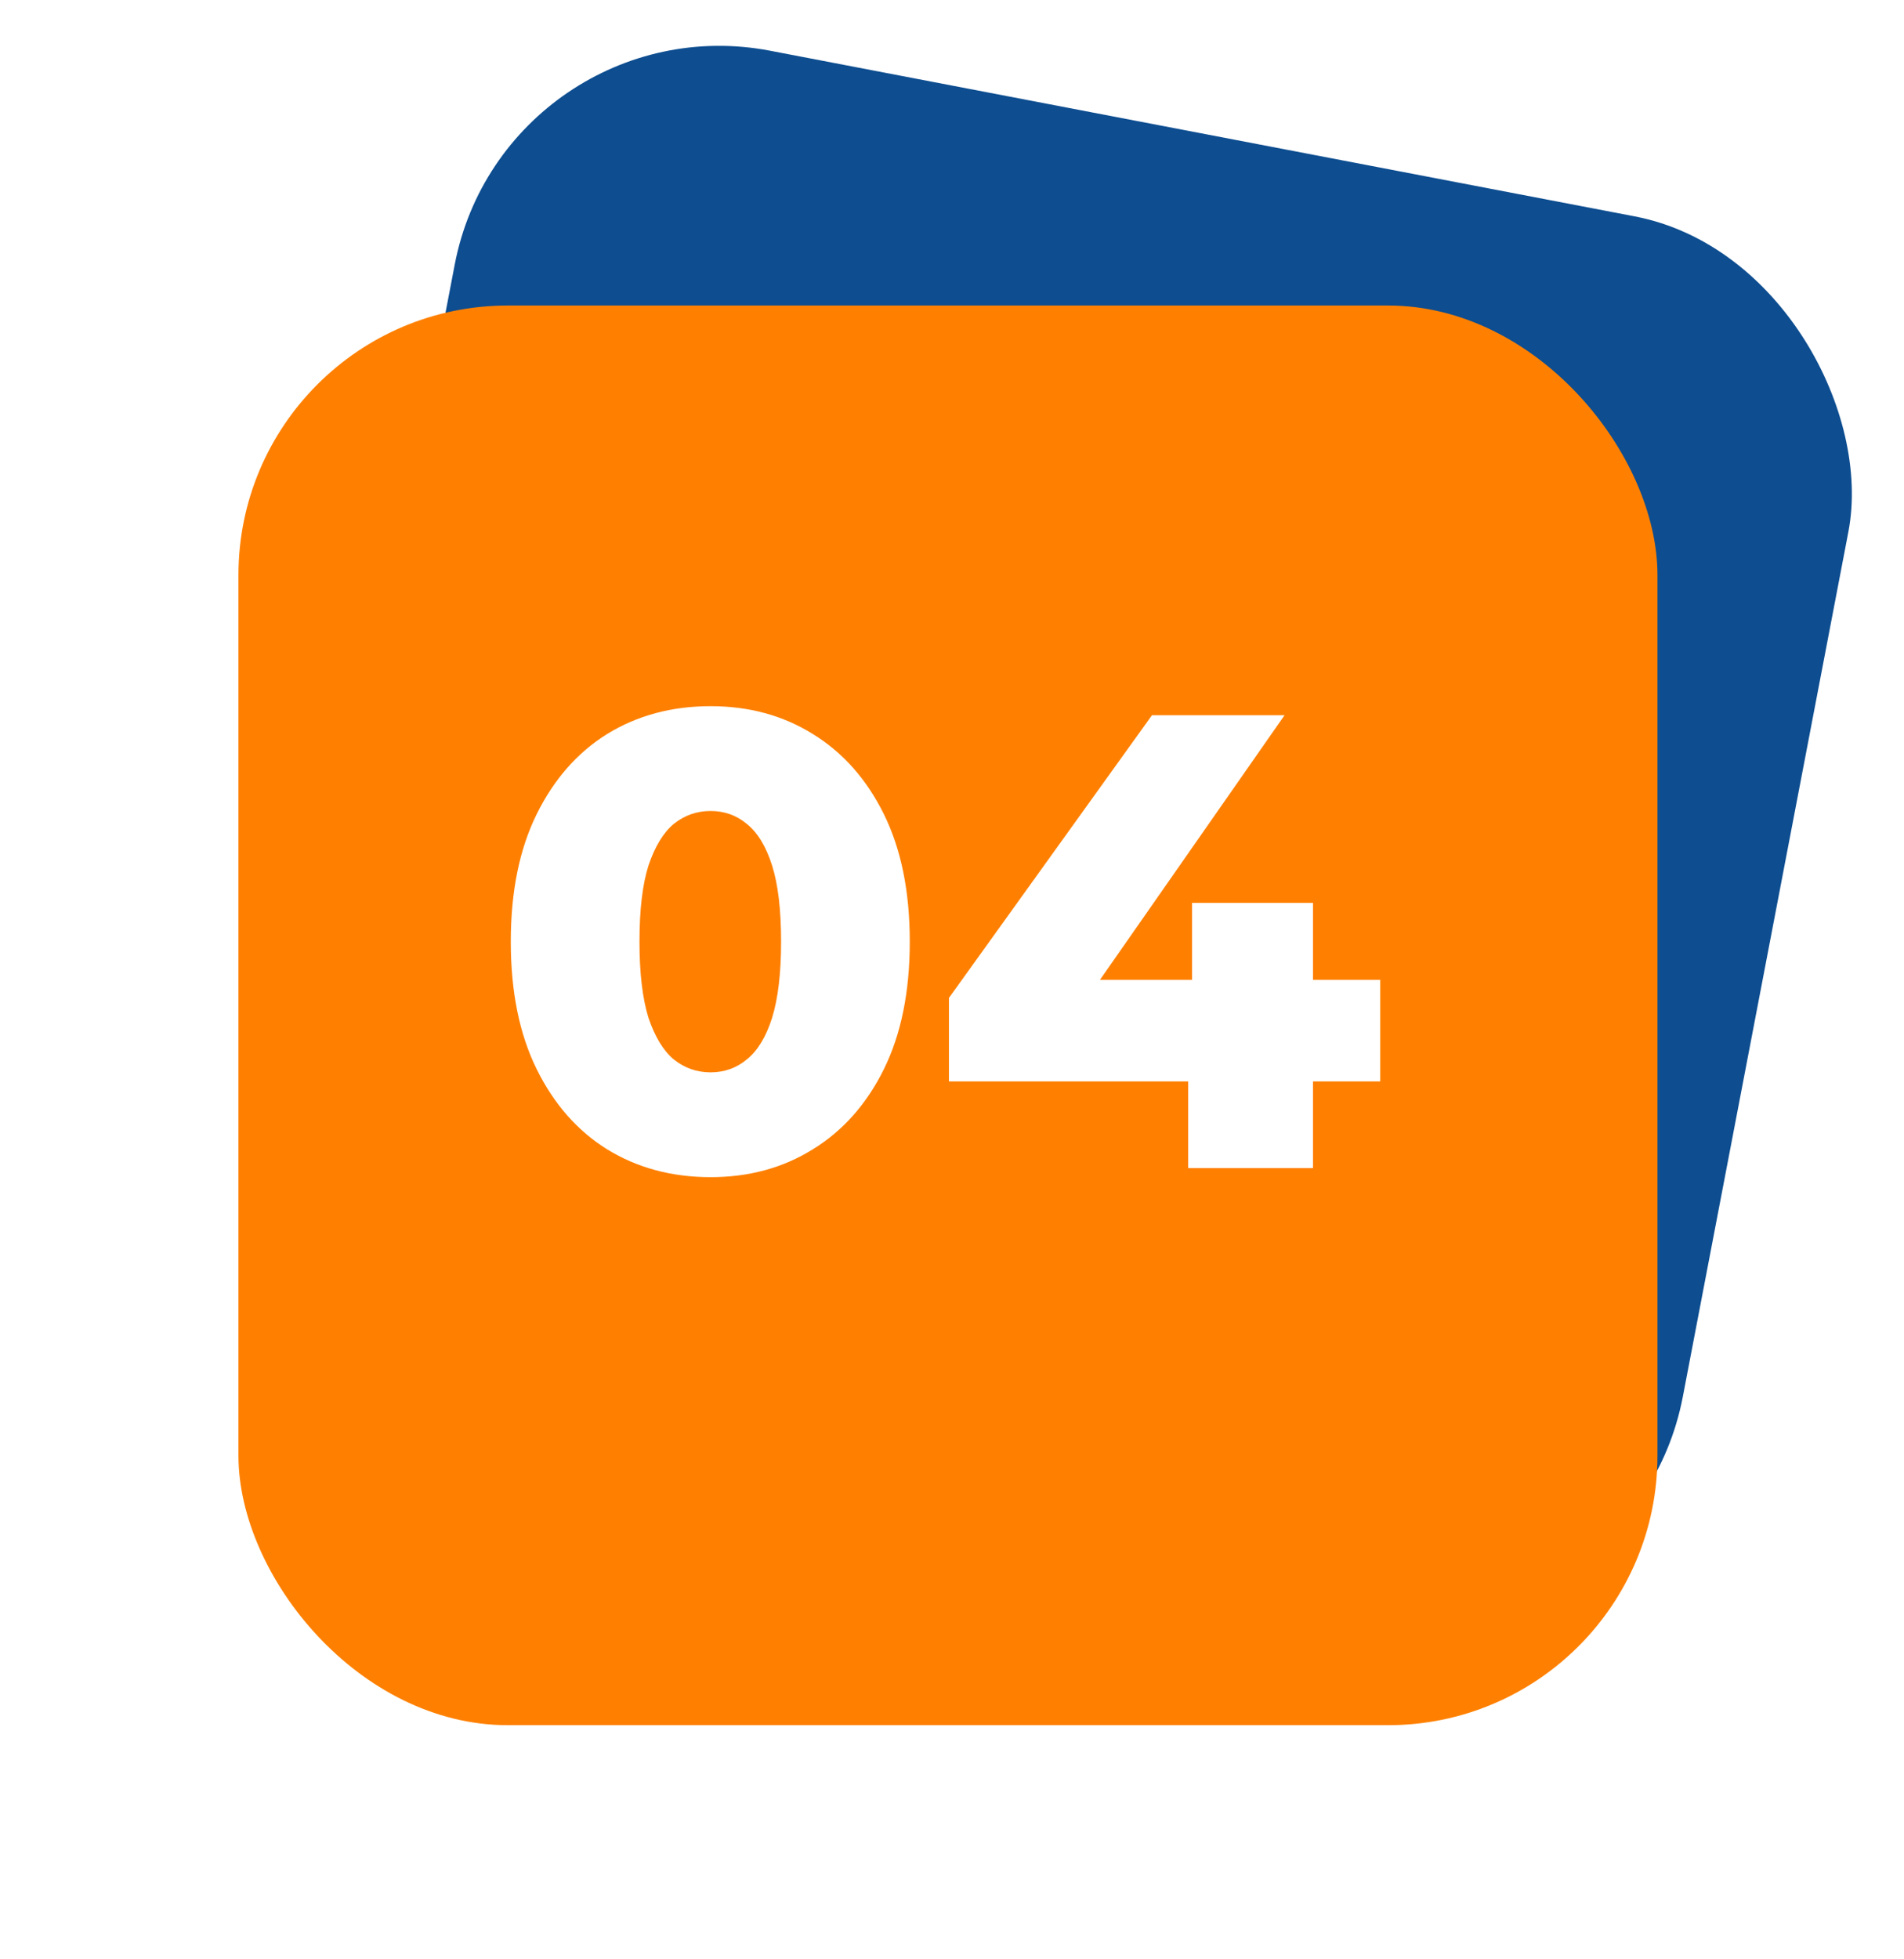
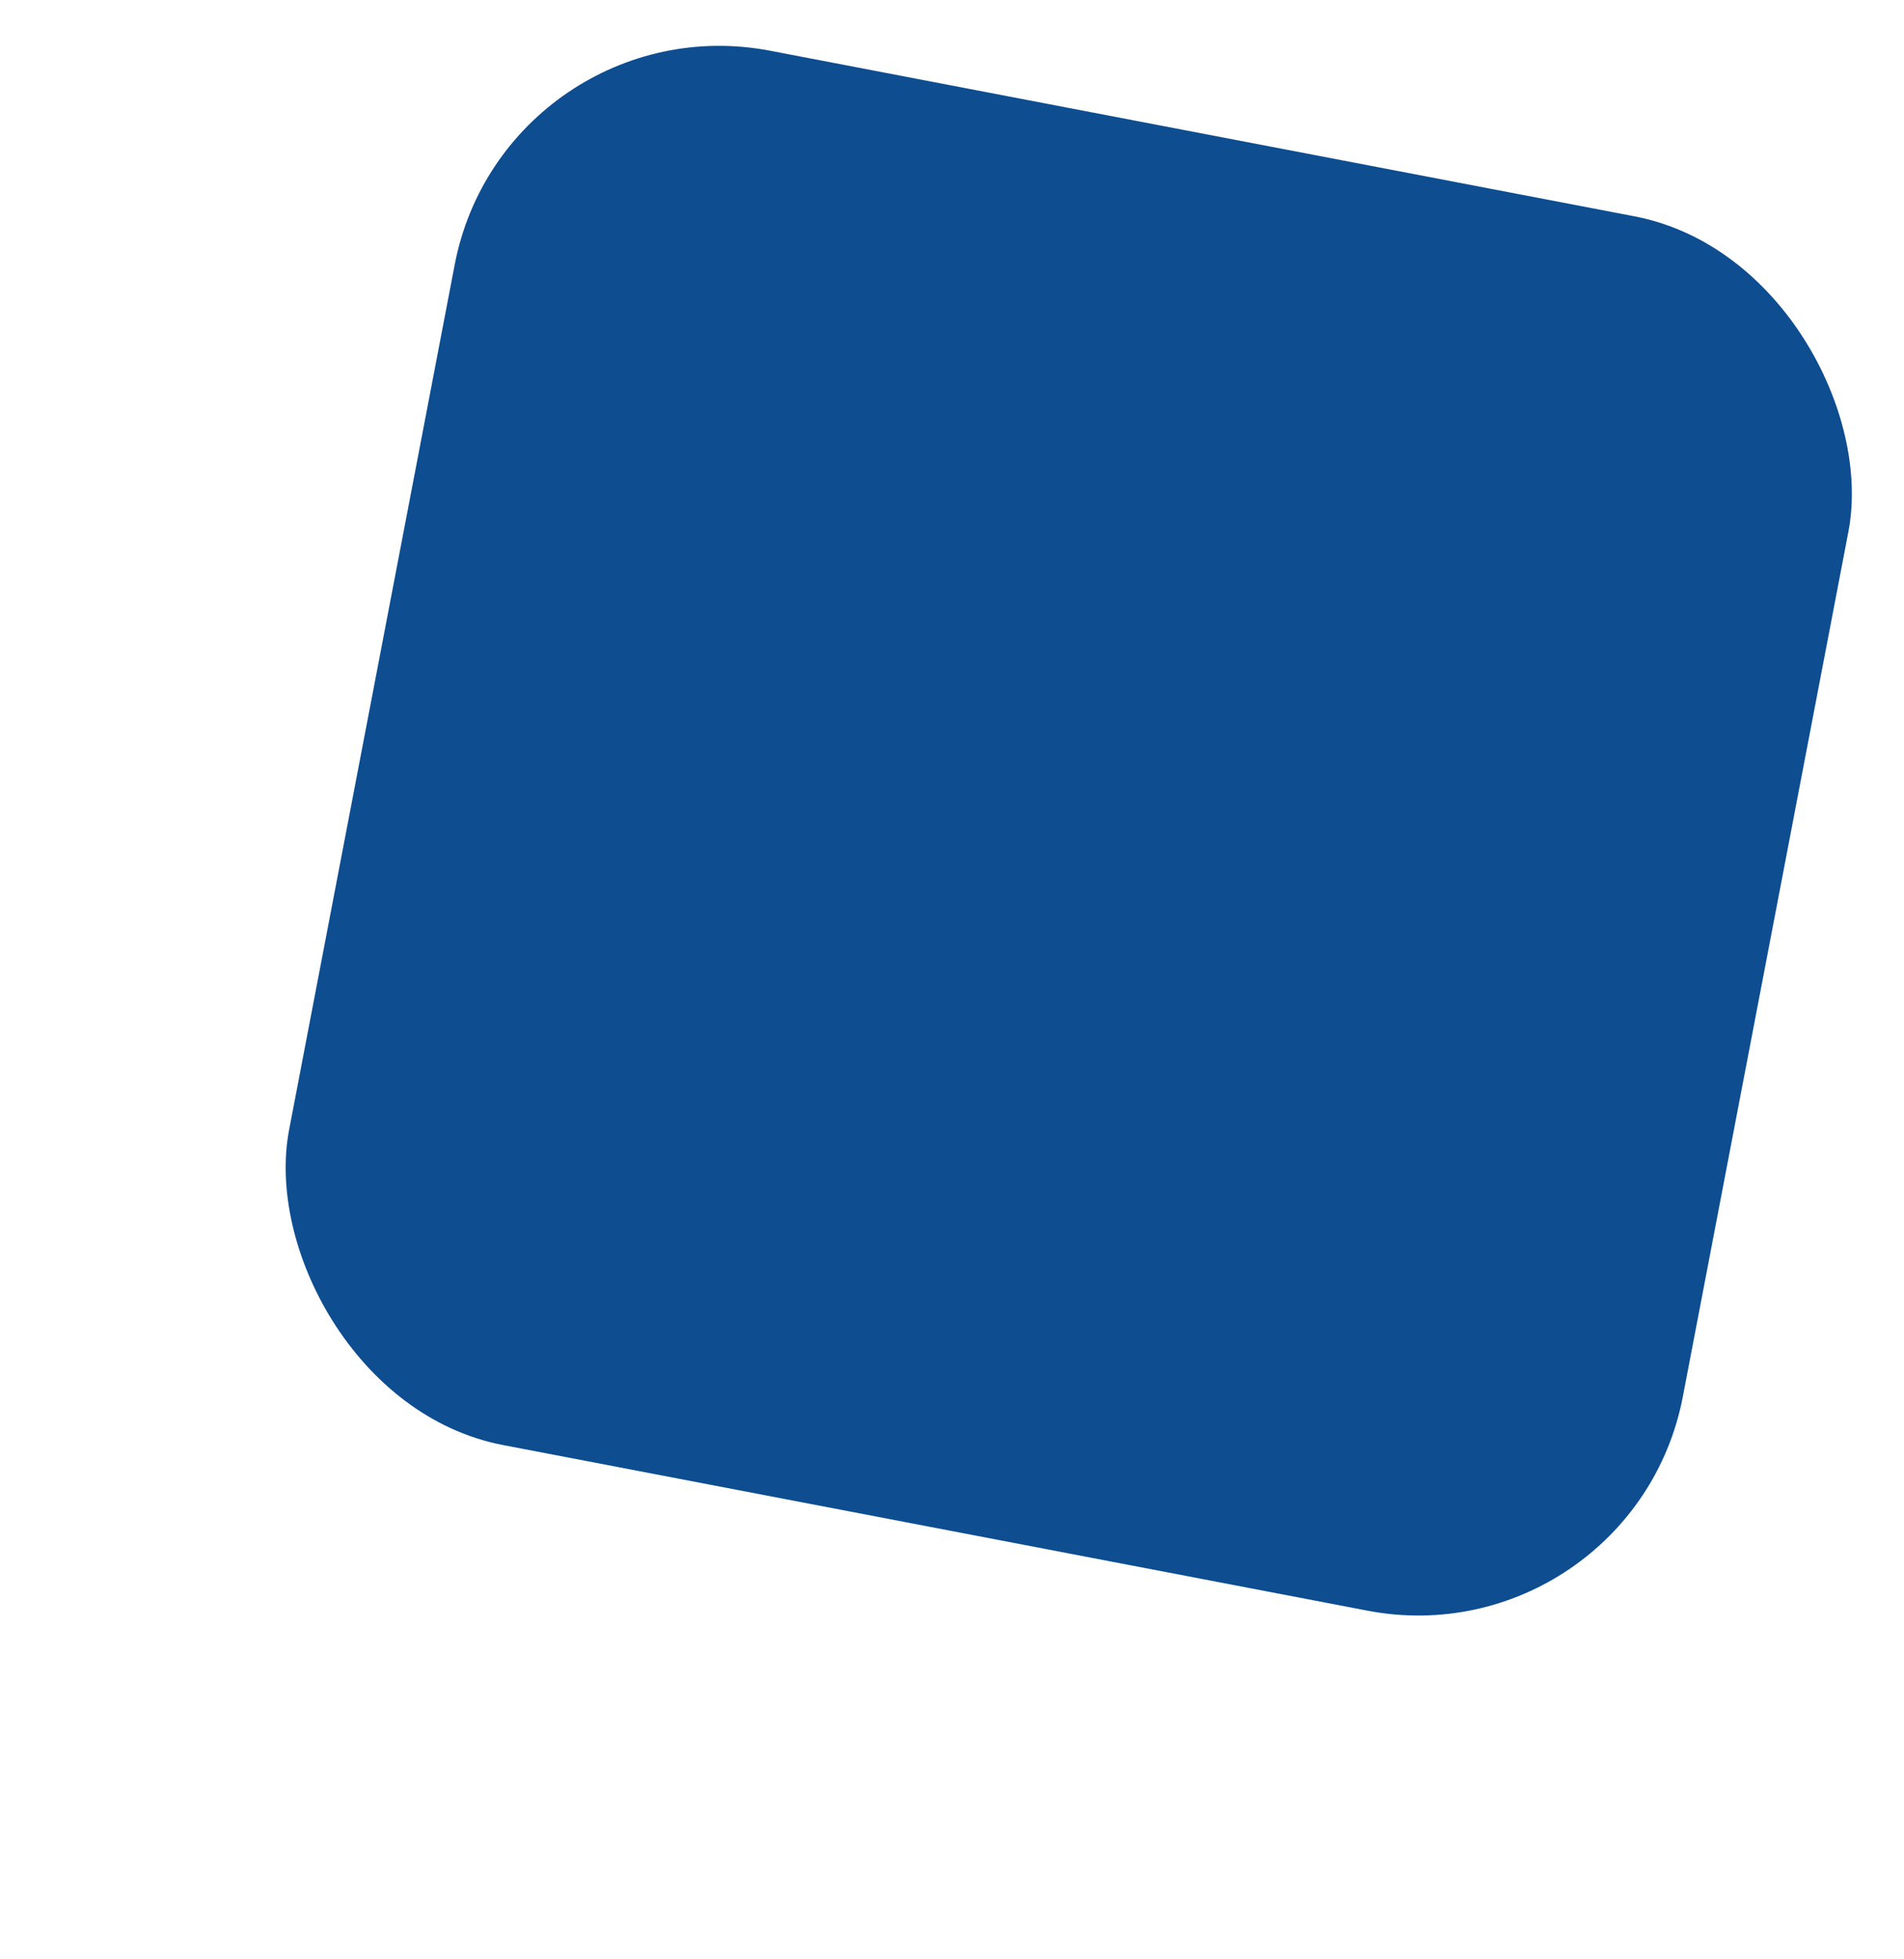
<svg xmlns="http://www.w3.org/2000/svg" width="106" height="109" viewBox="0 0 106 109" fill="none">
  <rect x="28.135" width="79" height="79" rx="15" transform="rotate(10.841 28.135 0)" fill="#0D4D90" />
  <g filter="url(#filter0_d_170_1135)">
-     <rect x="13.275" y="13" width="79" height="79" rx="15" fill="#FF8000" />
-   </g>
-   <path d="M39.561 65.504C37.401 65.504 35.481 64.988 33.801 63.956C32.145 62.924 30.837 61.436 29.877 59.492C28.917 57.548 28.437 55.184 28.437 52.4C28.437 49.616 28.917 47.252 29.877 45.308C30.837 43.364 32.145 41.876 33.801 40.844C35.481 39.812 37.401 39.296 39.561 39.296C41.697 39.296 43.593 39.812 45.249 40.844C46.929 41.876 48.249 43.364 49.209 45.308C50.169 47.252 50.649 49.616 50.649 52.4C50.649 55.184 50.169 57.548 49.209 59.492C48.249 61.436 46.929 62.924 45.249 63.956C43.593 64.988 41.697 65.504 39.561 65.504ZM39.561 59.672C40.329 59.672 41.001 59.432 41.577 58.952C42.177 58.472 42.645 57.704 42.981 56.648C43.317 55.568 43.485 54.152 43.485 52.4C43.485 50.624 43.317 49.208 42.981 48.152C42.645 47.096 42.177 46.328 41.577 45.848C41.001 45.368 40.329 45.128 39.561 45.128C38.793 45.128 38.109 45.368 37.509 45.848C36.933 46.328 36.465 47.096 36.105 48.152C35.769 49.208 35.601 50.624 35.601 52.4C35.601 54.152 35.769 55.568 36.105 56.648C36.465 57.704 36.933 58.472 37.509 58.952C38.109 59.432 38.793 59.672 39.561 59.672ZM52.829 60.176V55.532L64.133 39.8H71.513L60.533 55.532L57.149 54.524H76.841V60.176H52.829ZM66.149 65V60.176L66.365 54.524V50.24H73.097V65H66.149Z" fill="white" />
+     </g>
  <defs>
    <filter id="filter0_d_170_1135" x="0.975" y="4.7" width="103.6" height="103.6" filterUnits="userSpaceOnUse" color-interpolation-filters="sRGB">
      <feFlood flood-opacity="0" result="BackgroundImageFix" />
      <feColorMatrix in="SourceAlpha" type="matrix" values="0 0 0 0 0 0 0 0 0 0 0 0 0 0 0 0 0 0 127 0" result="hardAlpha" />
      <feOffset dy="4" />
      <feGaussianBlur stdDeviation="6.15" />
      <feComposite in2="hardAlpha" operator="out" />
      <feColorMatrix type="matrix" values="0 0 0 0 0.051 0 0 0 0 0.302 0 0 0 0 0.565 0 0 0 0.39 0" />
      <feBlend mode="normal" in2="BackgroundImageFix" result="effect1_dropShadow_170_1135" />
      <feBlend mode="normal" in="SourceGraphic" in2="effect1_dropShadow_170_1135" result="shape" />
    </filter>
  </defs>
</svg>